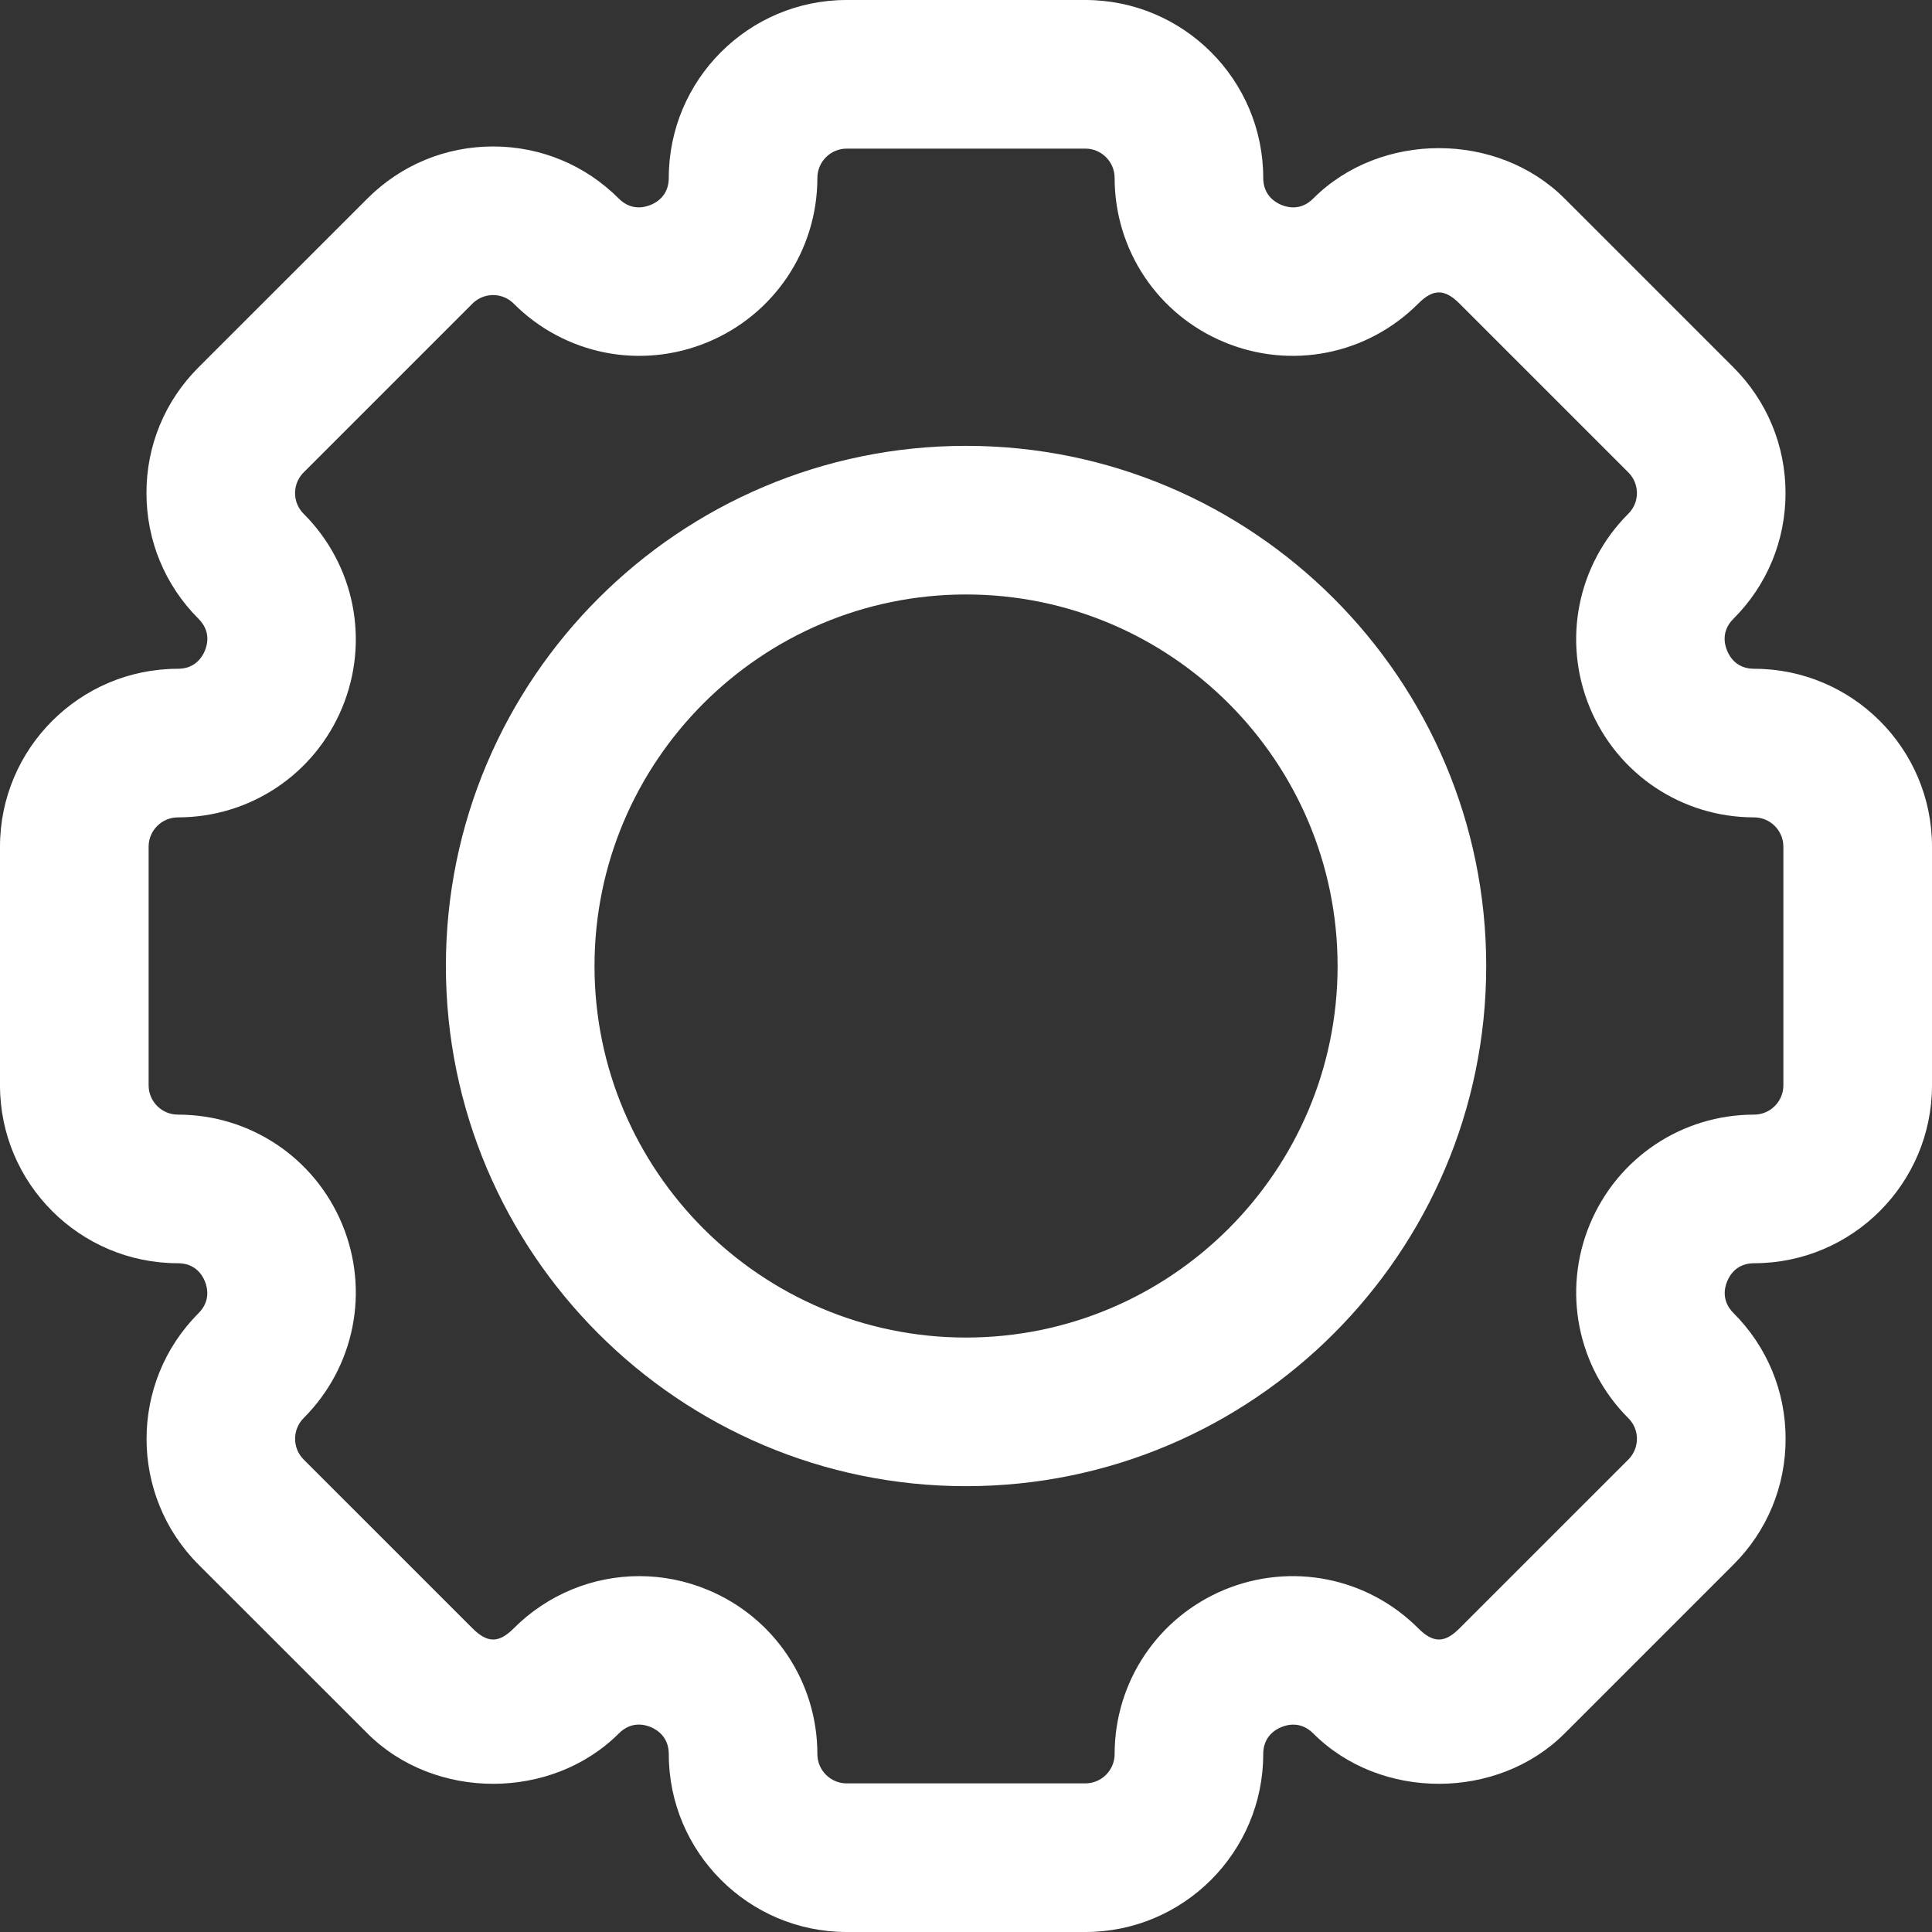
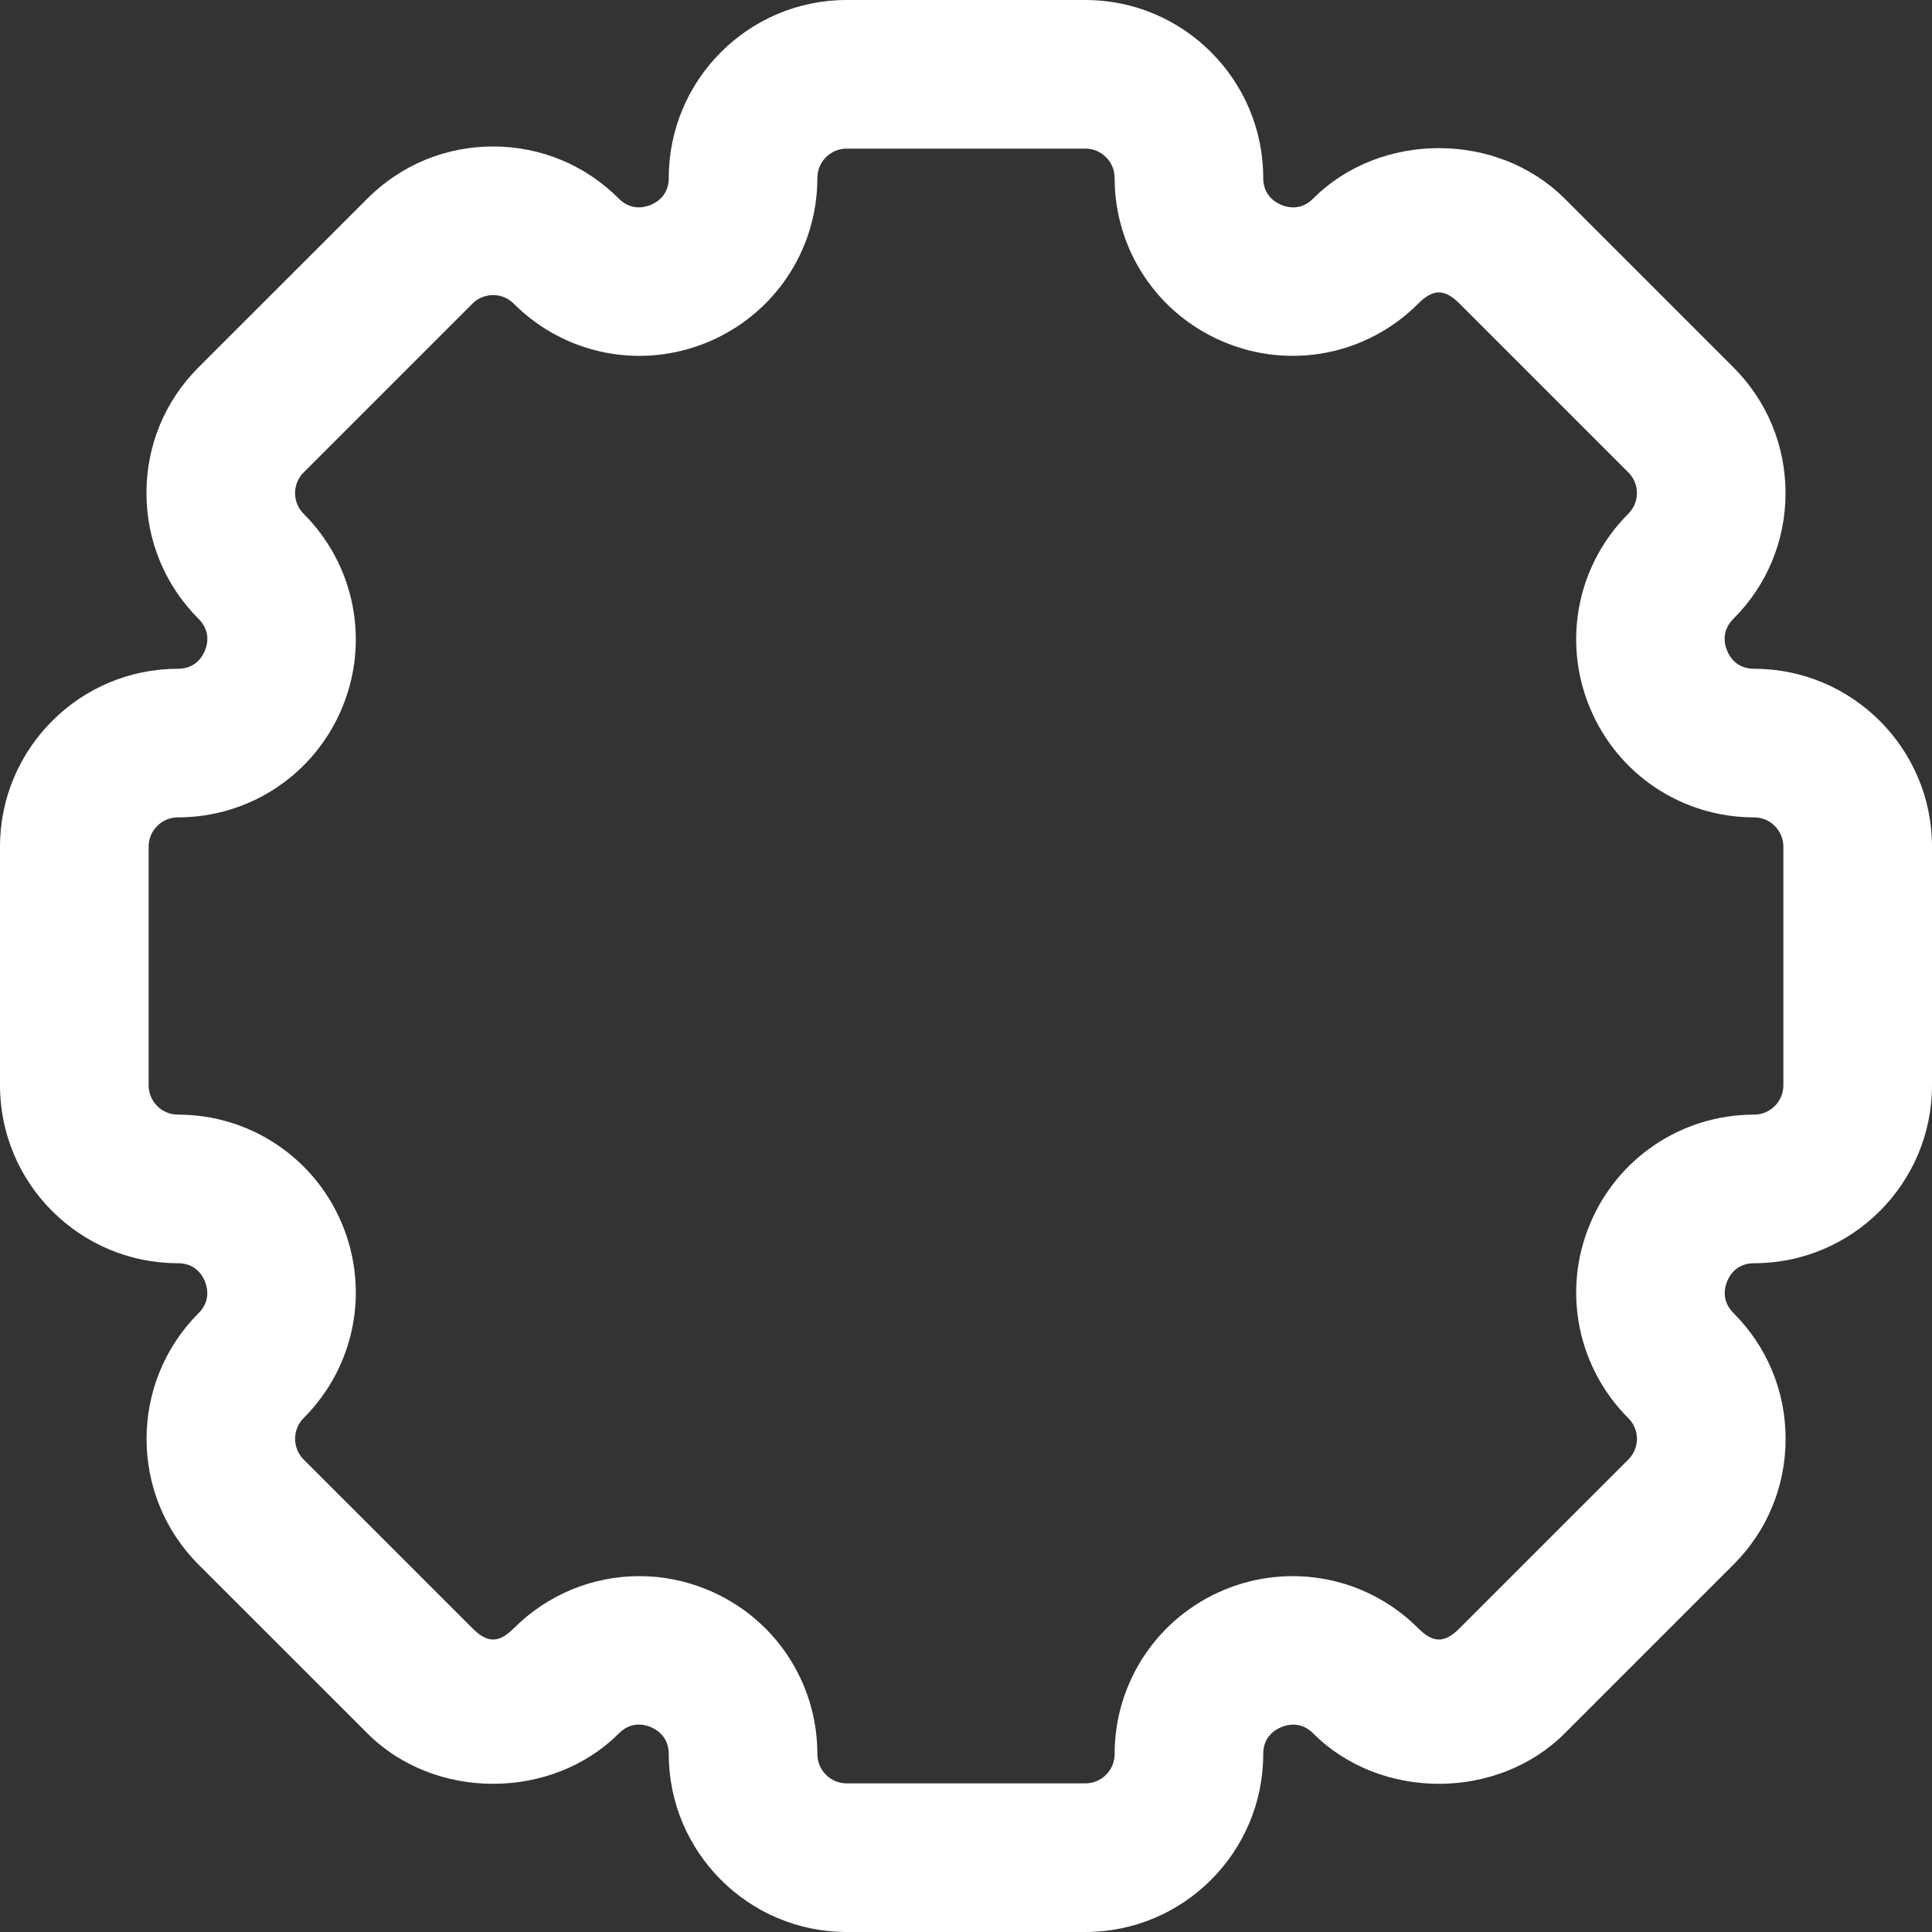
<svg xmlns="http://www.w3.org/2000/svg" width="96" height="96" viewBox="0 0 96 96" fill="none">
  <rect x="0" y="0" width="96" height="96" fill="#333333" stroke="none" />
  <path d="M87.161 33.231C86.315 33.231 85.957 32.669 85.82 32.334C85.68 31.997 85.536 31.344 86.13 30.75C87.803 29.081 88.722 26.861 88.722 24.502C88.722 22.143 87.803 19.924 86.134 18.255L77.745 9.866C74.404 6.524 68.585 6.528 65.251 9.866C64.652 10.468 64.002 10.32 63.666 10.18C63.331 10.039 62.769 9.681 62.769 8.839C62.769 3.966 58.804 0 53.93 0H42.066C37.196 0 33.231 3.966 33.231 8.839C33.231 9.685 32.669 10.043 32.334 10.18C31.997 10.32 31.348 10.464 30.75 9.87C29.081 8.197 26.861 7.278 24.502 7.278C22.143 7.278 19.924 8.197 18.255 9.866L9.862 18.255C8.193 19.924 7.274 22.143 7.278 24.502C7.278 26.861 8.197 29.081 9.866 30.75C10.464 31.348 10.32 31.997 10.18 32.334C10.039 32.669 9.681 33.231 8.839 33.231C3.966 33.231 0 37.196 0 42.07V53.934C0 58.804 3.966 62.769 8.839 62.769C9.685 62.769 10.043 63.331 10.18 63.666C10.316 64.002 10.46 64.652 9.866 65.251C6.421 68.695 6.421 74.3 9.866 77.745L18.255 86.13C21.593 89.472 27.415 89.472 30.753 86.13C31.351 85.536 31.997 85.676 32.337 85.817C32.669 85.961 33.231 86.319 33.231 87.161C33.231 92.034 37.196 96 42.07 96H53.934C58.804 96 62.769 92.034 62.769 87.161C62.769 86.315 63.331 85.957 63.666 85.82C64.002 85.68 64.652 85.536 65.251 86.13C68.588 89.476 74.415 89.468 77.749 86.13L86.134 77.745C87.807 76.076 88.726 73.857 88.726 71.494C88.726 69.135 87.807 66.916 86.138 65.247C85.54 64.649 85.684 63.999 85.824 63.663C85.961 63.331 86.319 62.769 87.161 62.769C92.034 62.769 96 58.804 96 53.93V42.066C96 37.196 92.034 33.231 87.161 33.231ZM88.615 53.93C88.615 54.731 87.962 55.385 87.161 55.385C83.575 55.385 80.371 57.526 78.997 60.838C77.623 64.15 78.377 67.935 80.913 70.471C81.286 70.841 81.338 71.273 81.338 71.494C81.338 71.719 81.282 72.151 80.913 72.521L72.524 80.909C71.786 81.652 71.217 81.655 70.471 80.909C67.939 78.373 64.161 77.623 60.842 78.993C57.526 80.371 55.385 83.575 55.385 87.161C55.385 87.962 54.731 88.615 53.93 88.615H42.066C41.269 88.615 40.615 87.962 40.615 87.161C40.615 83.575 38.474 80.371 35.162 78.997C34.062 78.539 32.91 78.317 31.769 78.317C29.472 78.317 27.223 79.215 25.529 80.909C24.787 81.655 24.218 81.652 23.476 80.909L15.087 72.521C14.522 71.956 14.522 71.033 15.087 70.464C17.623 67.927 18.377 64.15 17.003 60.834C15.63 57.526 12.425 55.385 8.839 55.385C8.038 55.385 7.385 54.731 7.385 53.93V42.066C7.385 41.269 8.038 40.615 8.839 40.615C12.425 40.615 15.63 38.474 17.003 35.162C18.377 31.85 17.623 28.065 15.087 25.529C14.714 25.159 14.662 24.727 14.662 24.502C14.662 24.277 14.717 23.845 15.087 23.476L23.476 15.087C23.845 14.717 24.277 14.662 24.502 14.662C24.727 14.662 25.159 14.717 25.529 15.091C28.065 17.627 31.846 18.38 35.162 17.003C38.474 15.626 40.615 12.425 40.615 8.839C40.615 8.038 41.269 7.385 42.07 7.385H53.934C54.731 7.385 55.385 8.038 55.385 8.839C55.385 12.425 57.526 15.63 60.838 17.003C64.157 18.38 67.935 17.627 70.471 15.087C71.206 14.348 71.782 14.341 72.524 15.087L80.913 23.476C81.282 23.845 81.338 24.277 81.338 24.502C81.338 24.727 81.282 25.159 80.909 25.529C78.373 28.065 77.623 31.846 78.997 35.162C80.371 38.477 83.575 40.615 87.161 40.615C87.962 40.615 88.615 41.269 88.615 42.07V53.93Z" fill="white" />
-   <path d="M48.002 22.154C33.75 22.154 22.156 33.748 22.156 48.001C22.156 62.253 33.75 73.847 48.002 73.847C62.255 73.847 73.849 62.253 73.849 48.001C73.849 33.748 62.255 22.154 48.002 22.154ZM48.002 66.462C37.823 66.462 29.541 58.18 29.541 48.001C29.541 37.821 37.823 29.539 48.002 29.539C58.182 29.539 66.464 37.821 66.464 48.001C66.464 58.18 58.182 66.462 48.002 66.462Z" fill="white" />
</svg>